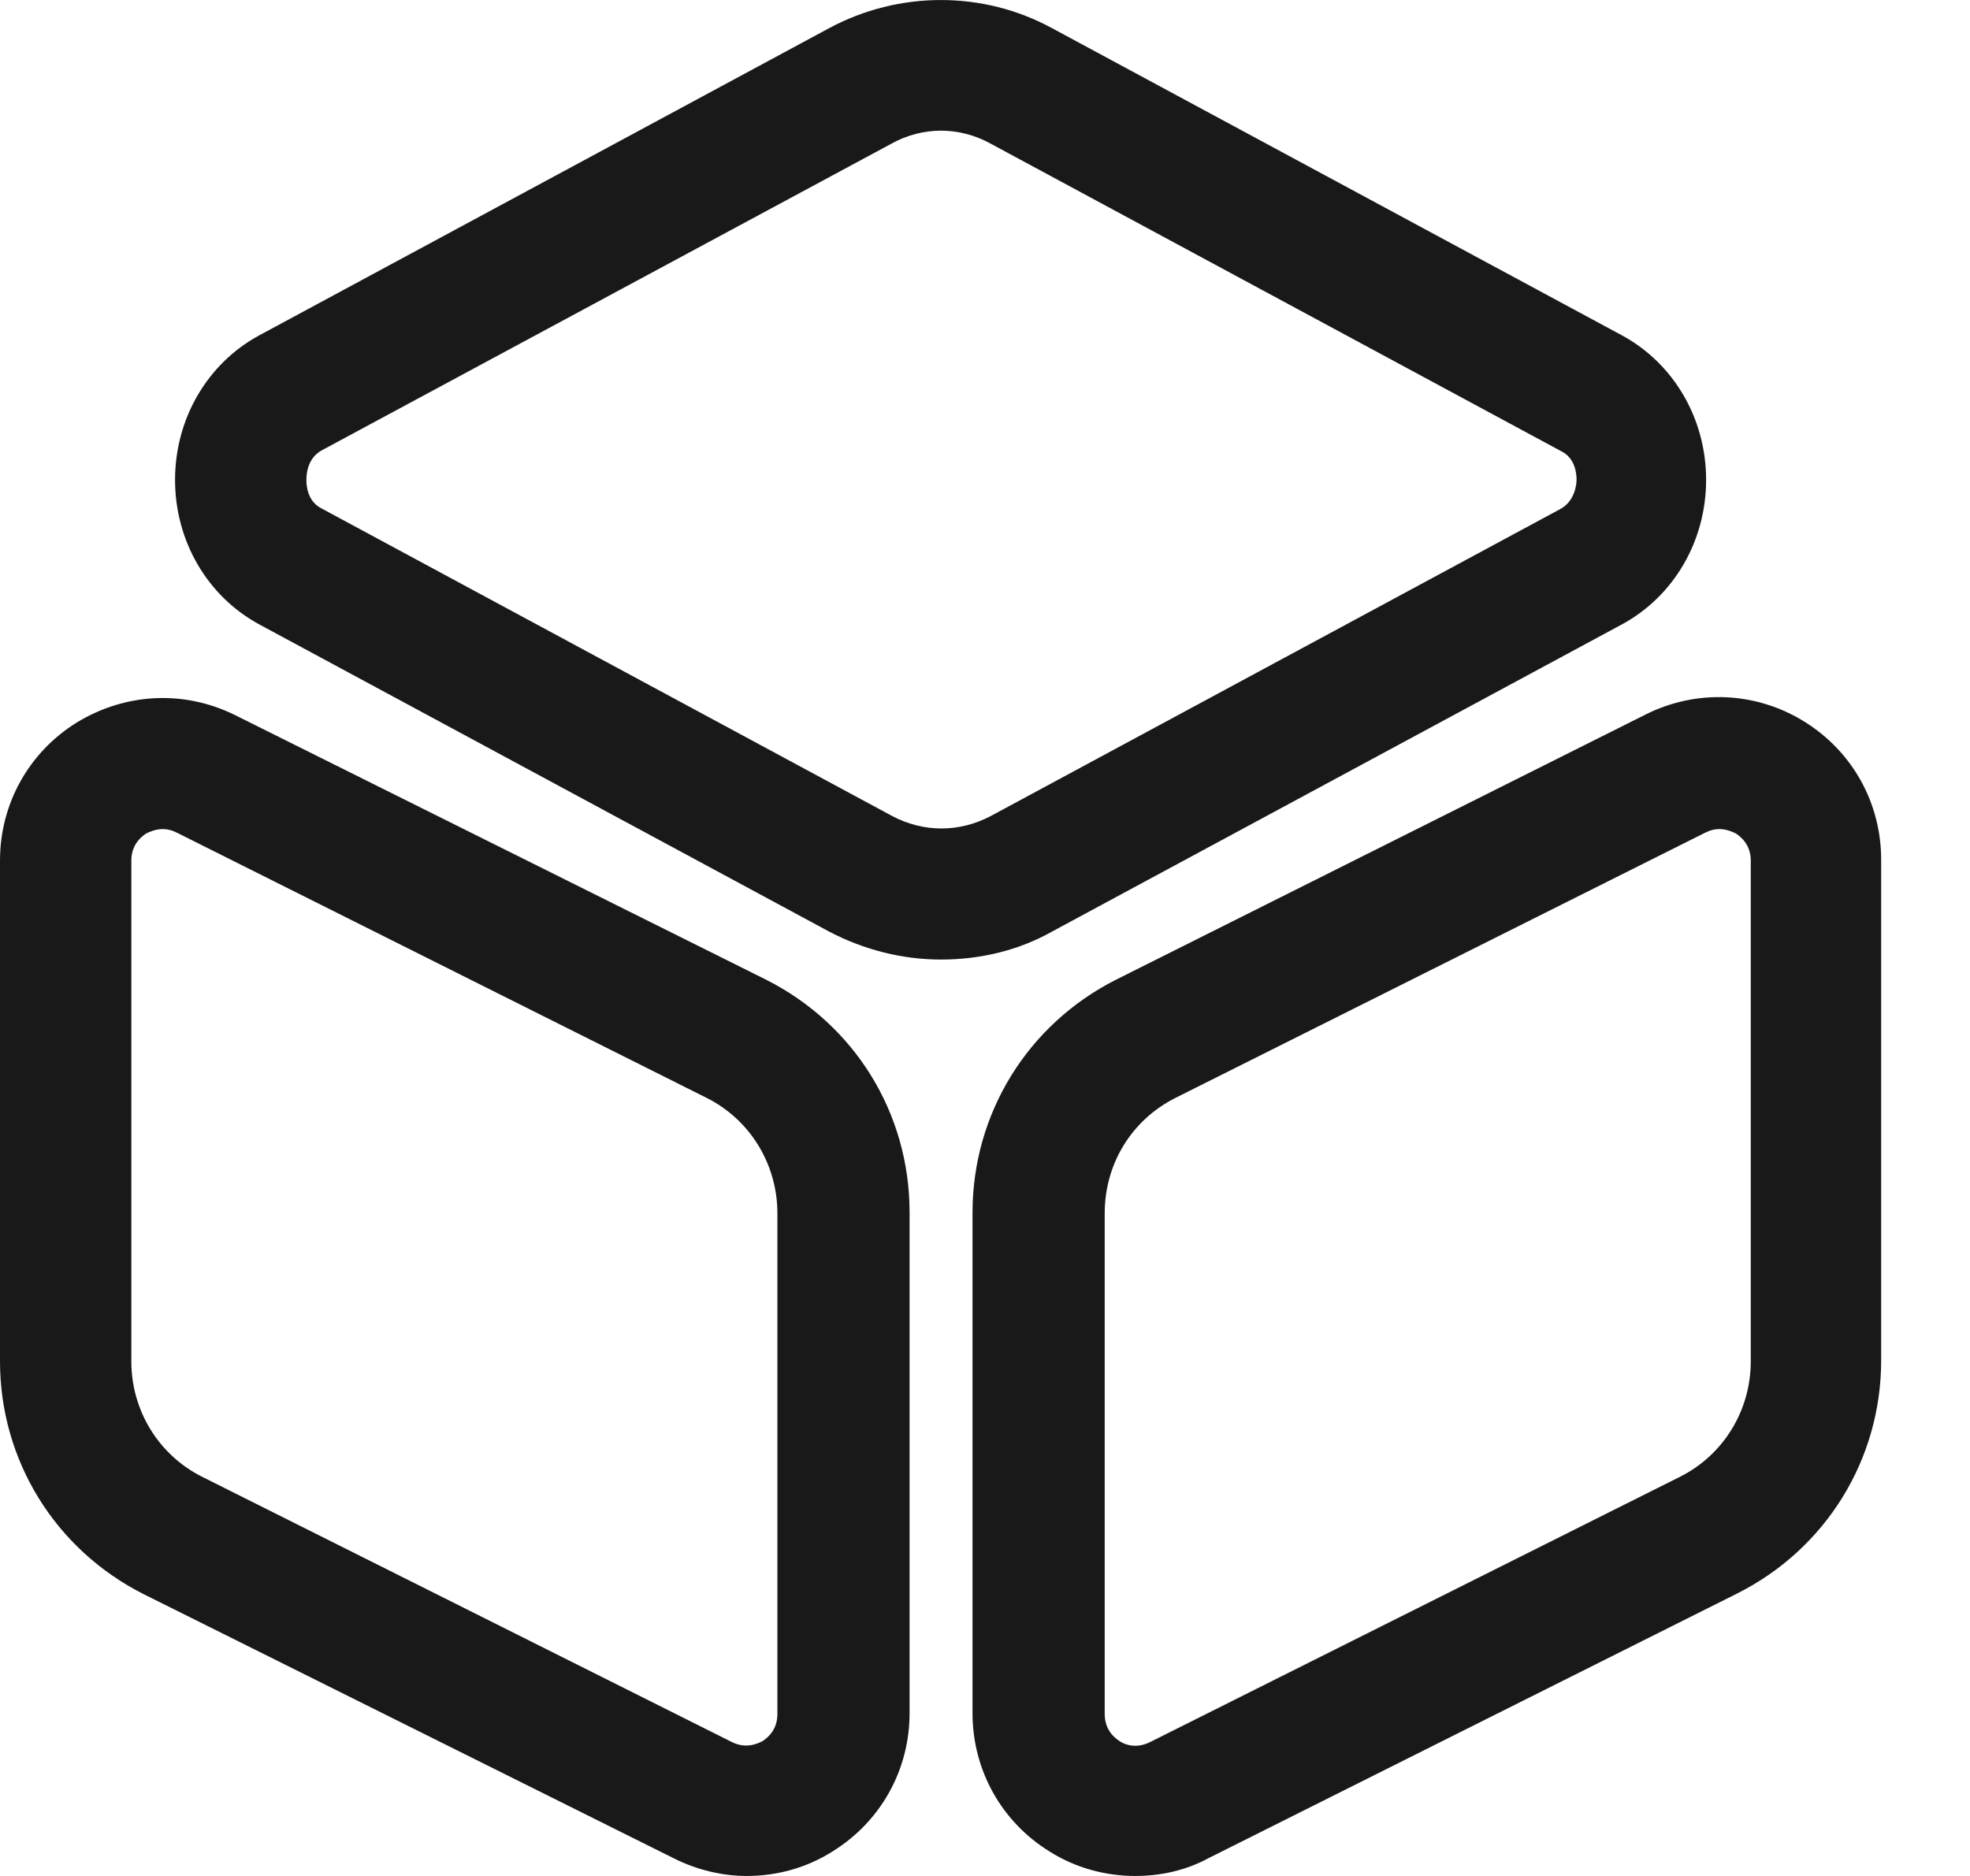
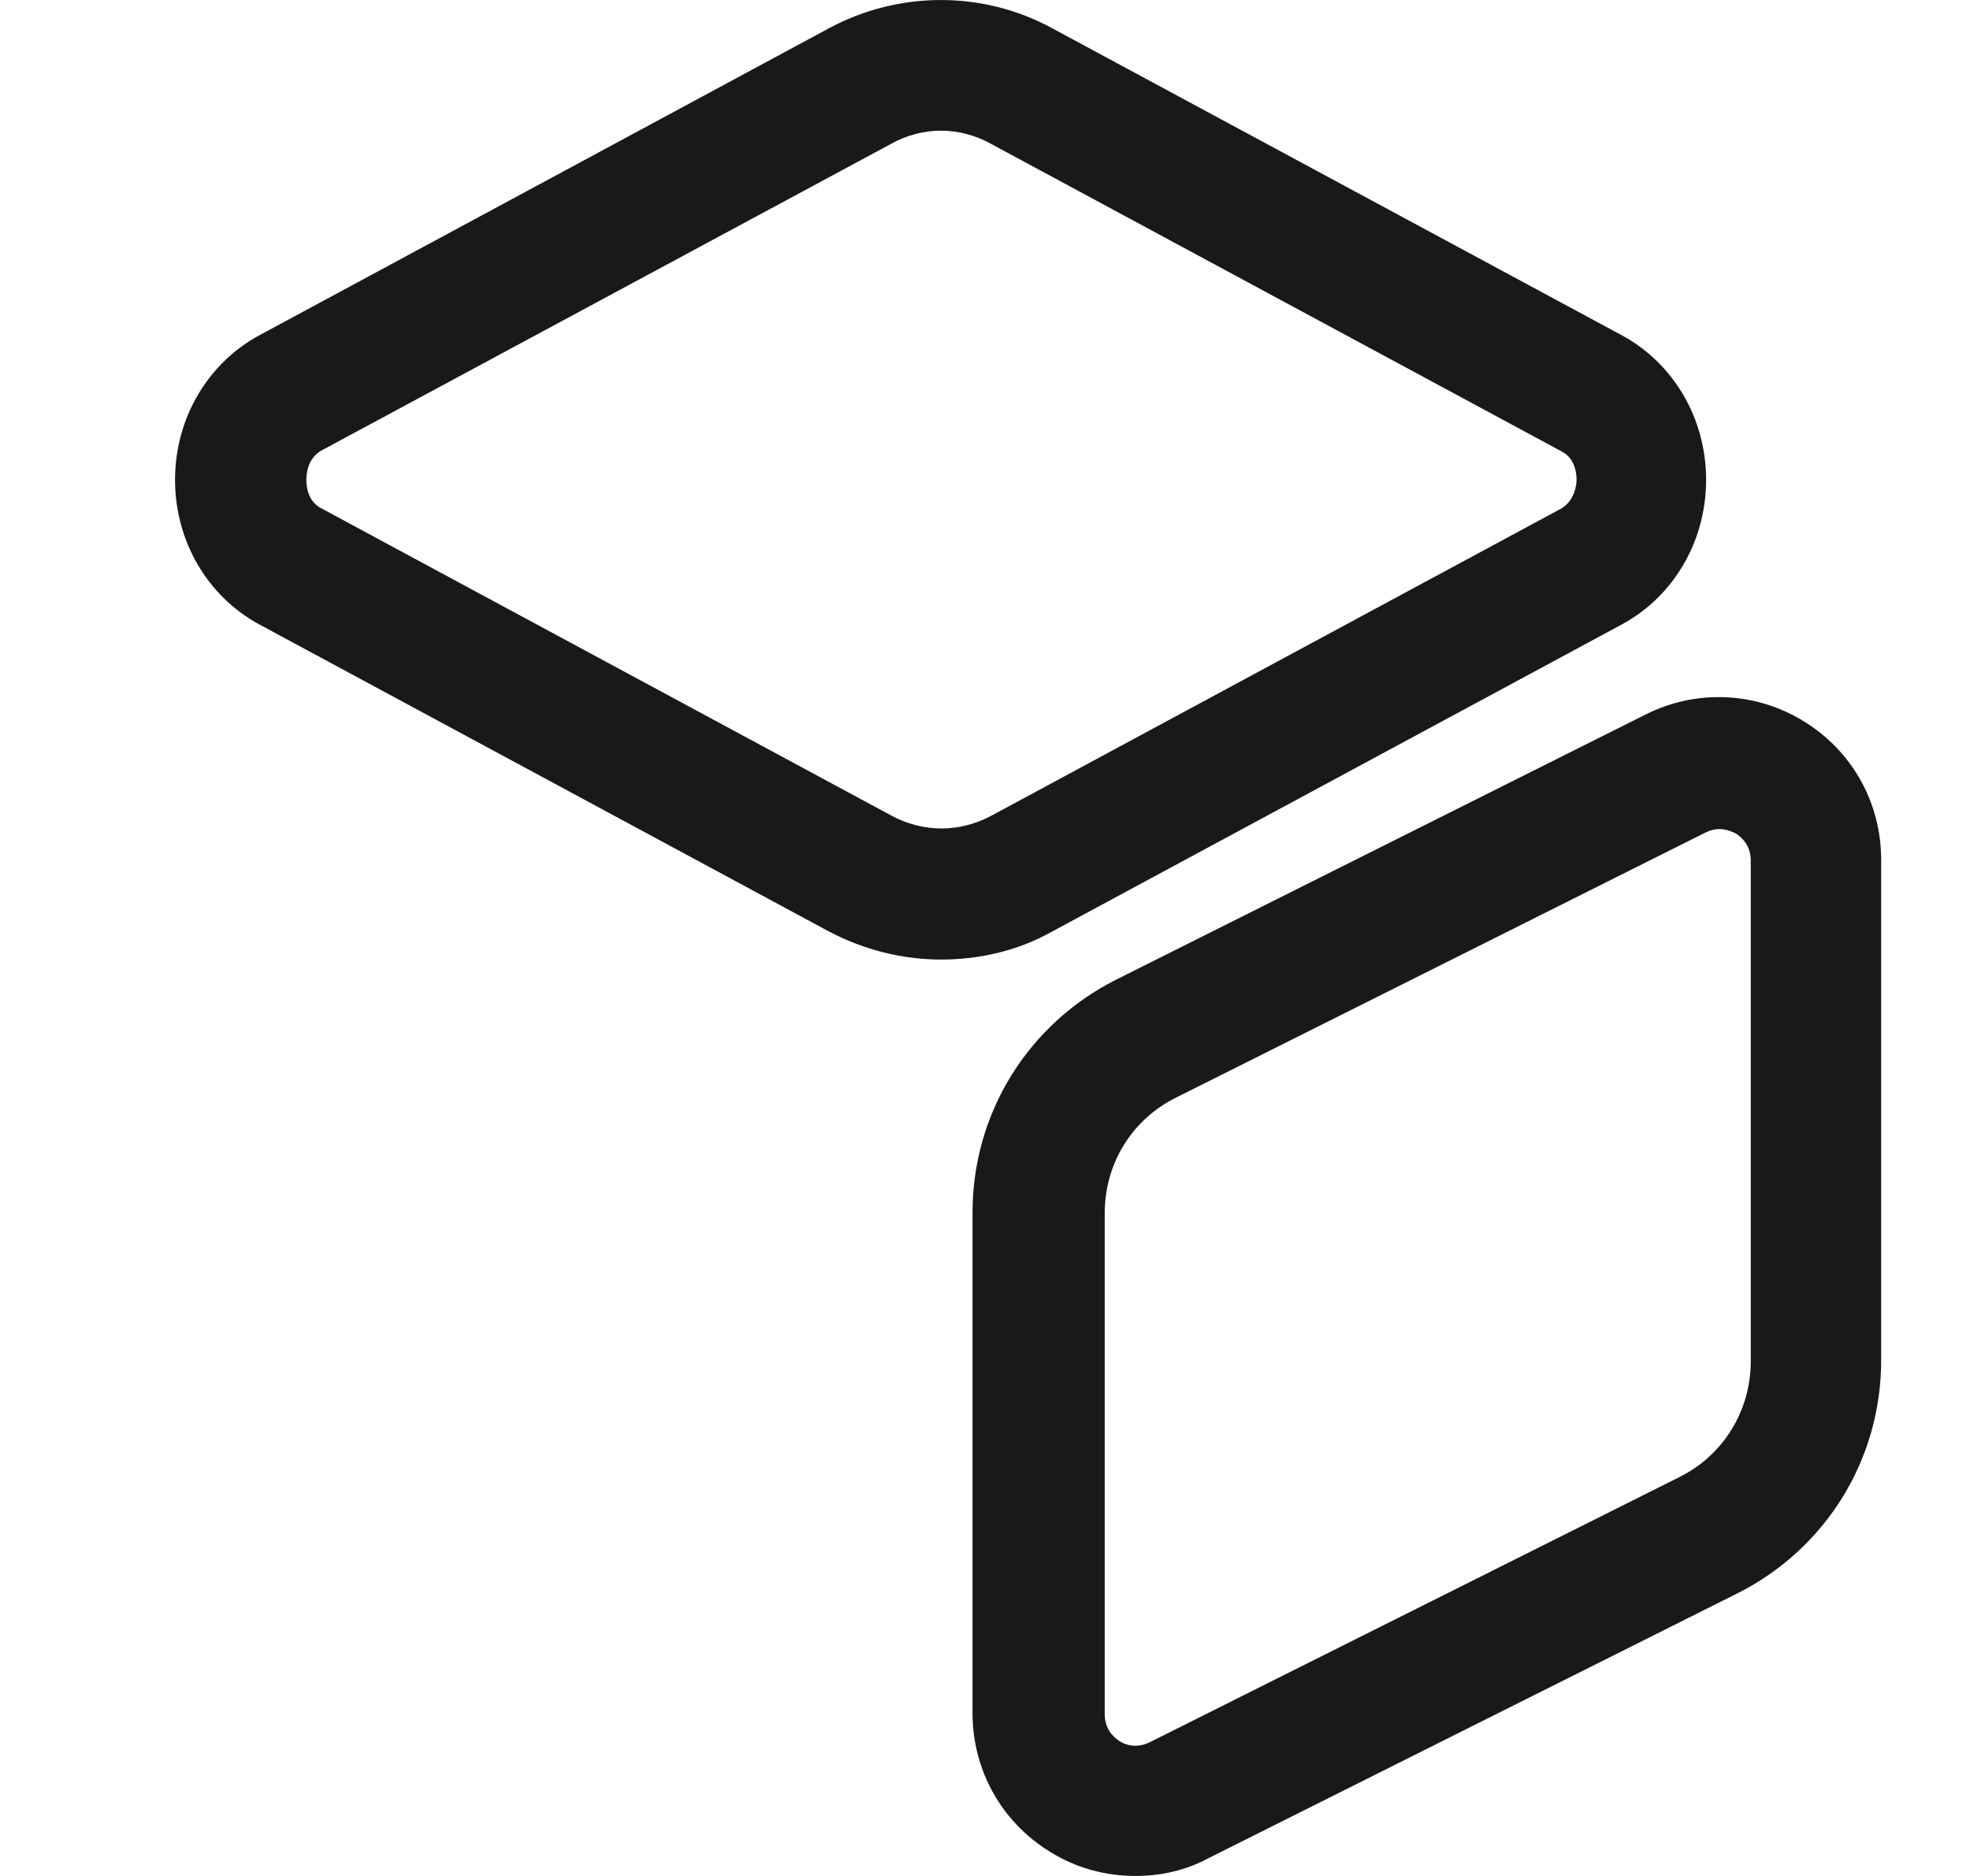
<svg xmlns="http://www.w3.org/2000/svg" width="21" height="20" viewBox="0 0 21 20" fill="none">
  <path d="M10.031 10.23C9.621 10.23 9.21 10.127 8.837 9.931L2.762 6.656C2.211 6.357 1.866 5.769 1.866 5.116C1.866 4.463 2.211 3.875 2.762 3.576L8.837 0.301C9.583 -0.1 10.479 -0.1 11.216 0.301L17.291 3.576C17.842 3.875 18.187 4.463 18.187 5.116C18.187 5.769 17.842 6.357 17.291 6.656L11.216 9.931C10.853 10.136 10.442 10.23 10.031 10.23ZM10.031 1.393C9.854 1.393 9.667 1.439 9.5 1.533L3.434 4.799C3.275 4.883 3.266 5.06 3.266 5.116C3.266 5.172 3.275 5.349 3.434 5.424L9.509 8.699C9.845 8.877 10.227 8.877 10.563 8.699L16.638 5.424C16.788 5.34 16.806 5.163 16.806 5.116C16.806 5.06 16.797 4.883 16.638 4.808L10.563 1.533C10.395 1.439 10.209 1.393 10.031 1.393Z" fill="#191919" />
-   <path d="M7.96 20C7.699 20 7.428 19.935 7.185 19.813L1.53 16.995C0.588 16.519 0 15.568 0 14.513V9.175C0 8.569 0.308 8.018 0.821 7.701C1.344 7.384 1.969 7.356 2.51 7.626L8.165 10.444C9.108 10.92 9.696 11.863 9.696 12.927V18.264C9.696 18.871 9.388 19.421 8.874 19.739C8.594 19.916 8.277 20 7.96 20ZM1.736 8.839C1.661 8.839 1.596 8.867 1.558 8.886C1.502 8.923 1.4 9.007 1.4 9.175V14.513C1.4 15.036 1.689 15.511 2.156 15.745L7.801 18.572C7.951 18.647 8.072 18.591 8.128 18.563C8.184 18.526 8.287 18.442 8.287 18.274V12.936C8.287 12.413 7.997 11.937 7.531 11.704L1.885 8.877C1.829 8.849 1.782 8.839 1.736 8.839Z" fill="#191919" />
  <path d="M12.103 20C11.786 20 11.468 19.916 11.188 19.739C10.675 19.422 10.367 18.871 10.367 18.264V12.927C10.367 11.872 10.955 10.92 11.898 10.444L17.543 7.617C18.084 7.346 18.719 7.374 19.232 7.692C19.745 8.009 20.053 8.559 20.053 9.166V14.504C20.053 15.558 19.466 16.51 18.523 16.986L12.877 19.813C12.635 19.944 12.364 20 12.103 20ZM18.327 8.839C18.28 8.839 18.234 8.849 18.178 8.877L12.532 11.704C12.066 11.938 11.776 12.404 11.776 12.936V18.274C11.776 18.442 11.879 18.526 11.935 18.563C11.991 18.6 12.112 18.647 12.261 18.572L17.907 15.745C18.374 15.511 18.663 15.036 18.663 14.513V9.175C18.663 9.007 18.56 8.923 18.504 8.886C18.467 8.867 18.402 8.839 18.327 8.839Z" fill="#191919" />
</svg>